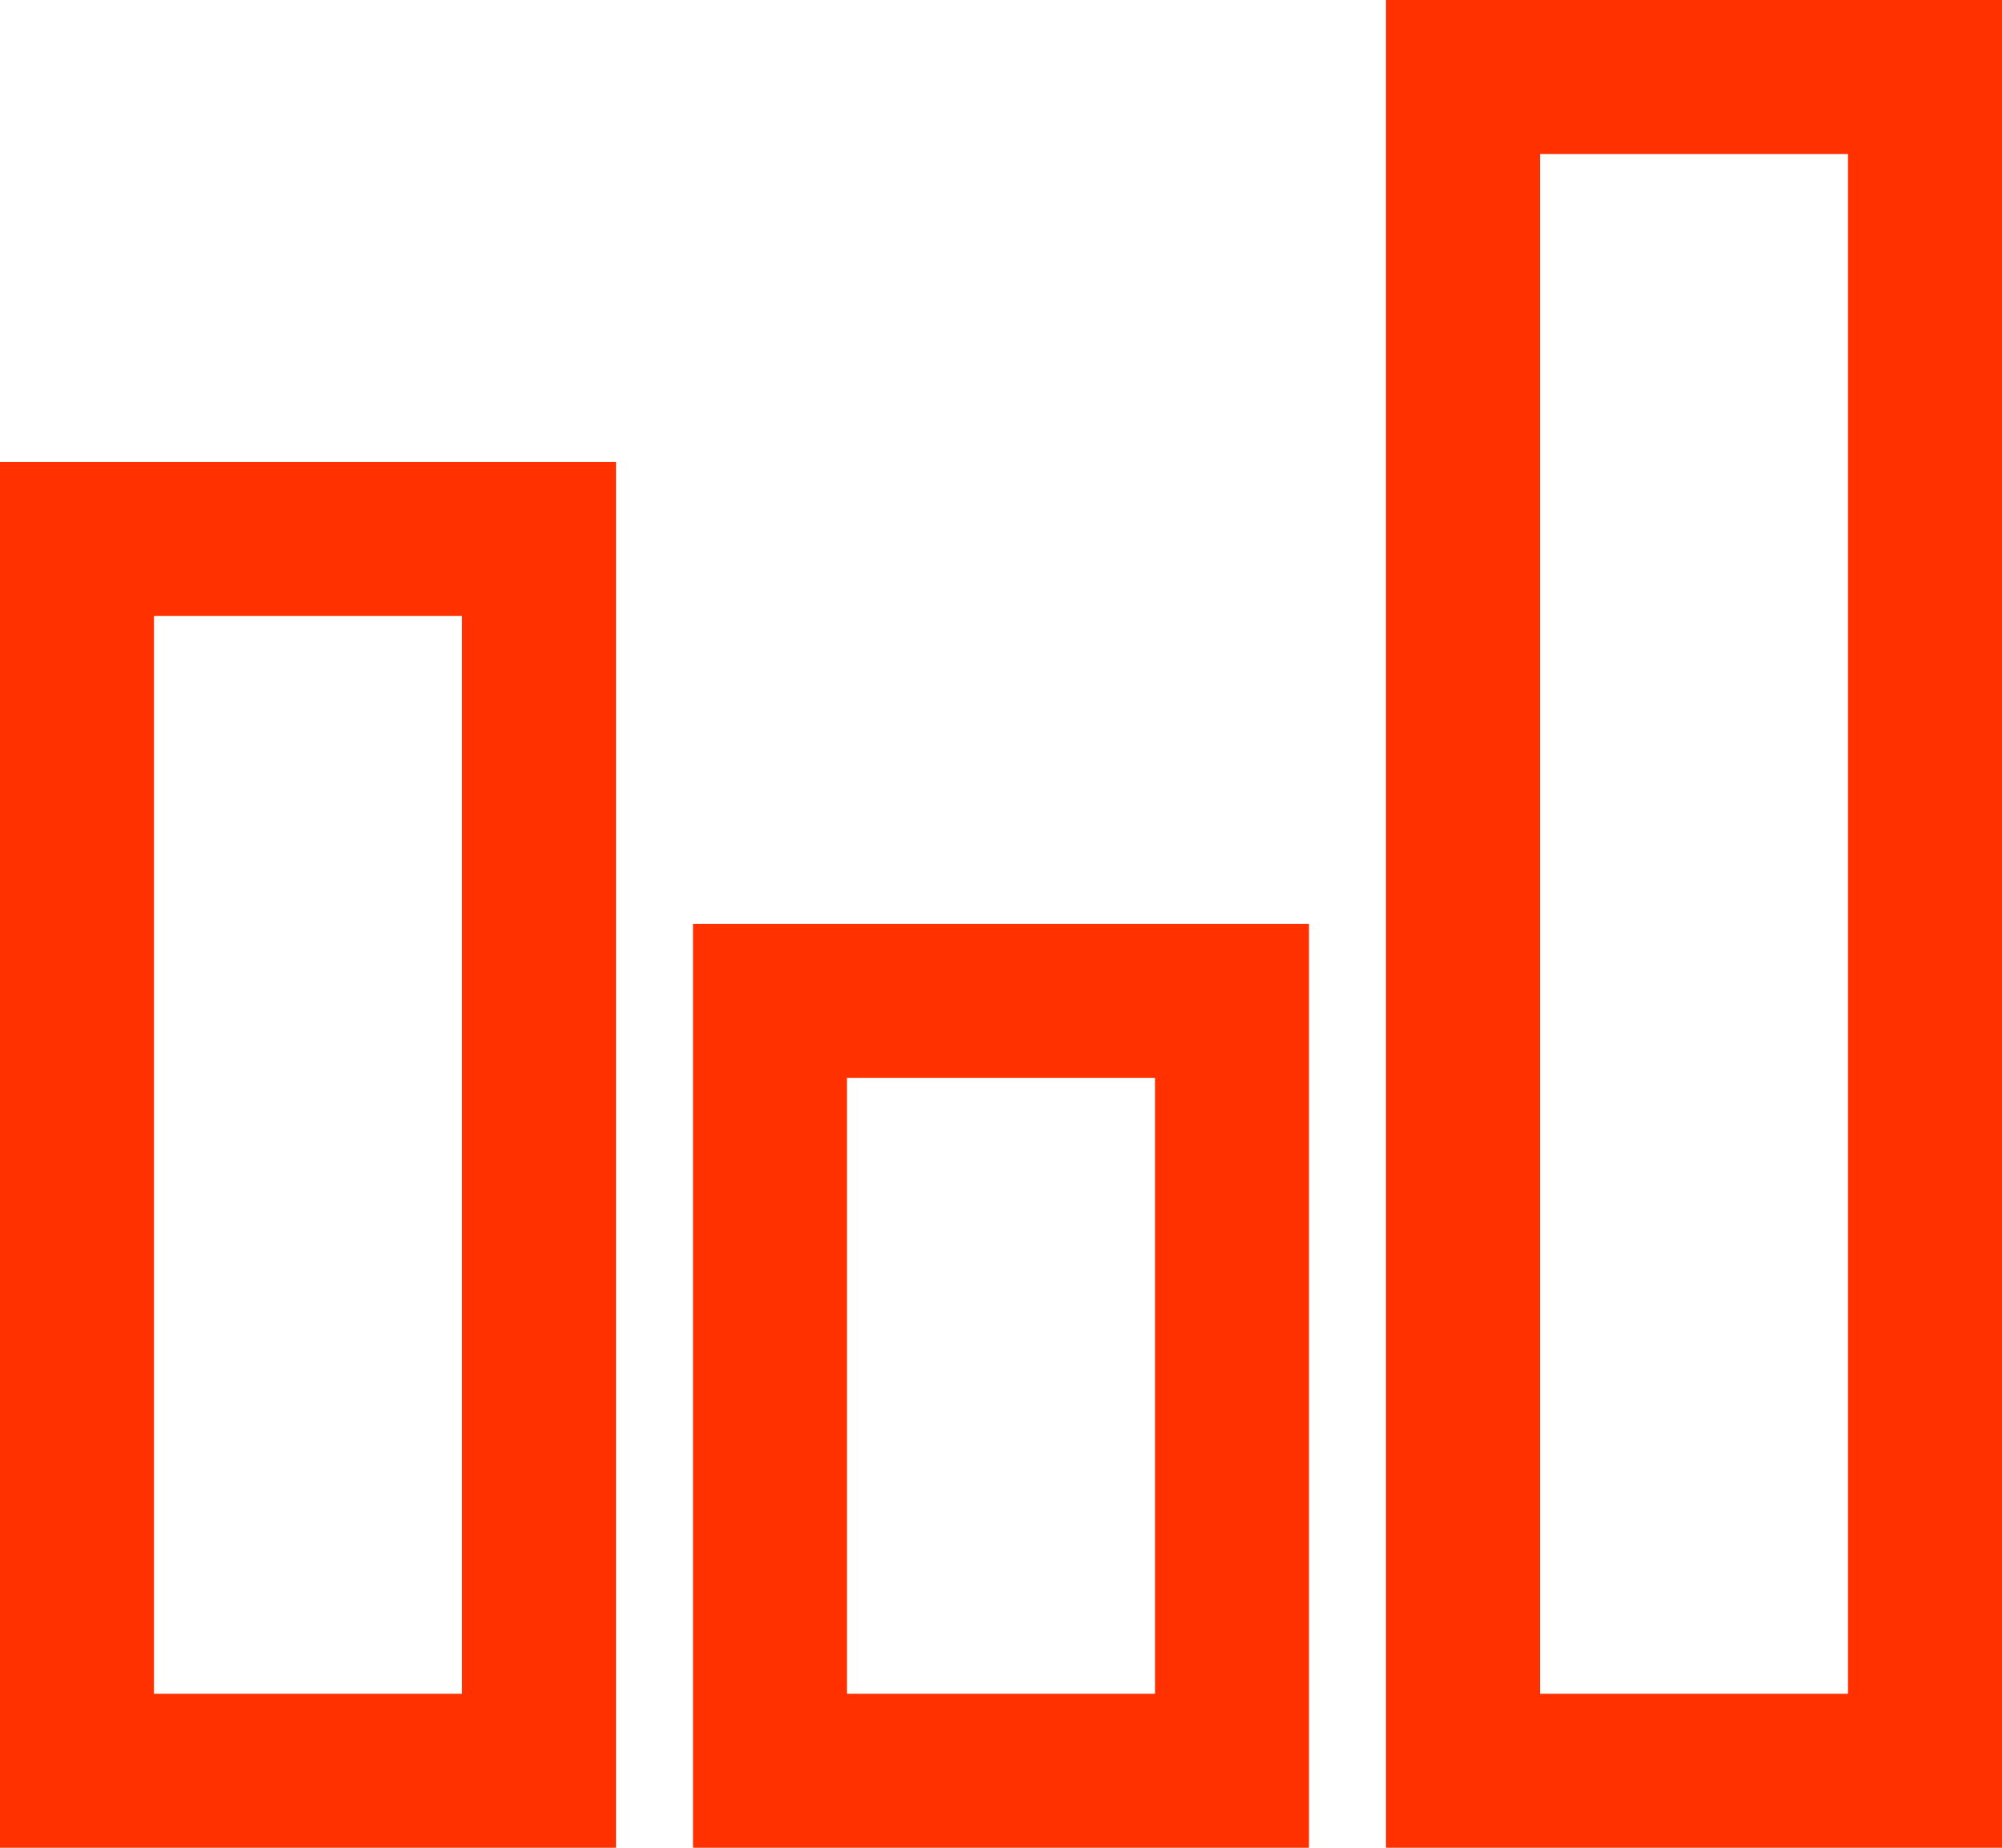
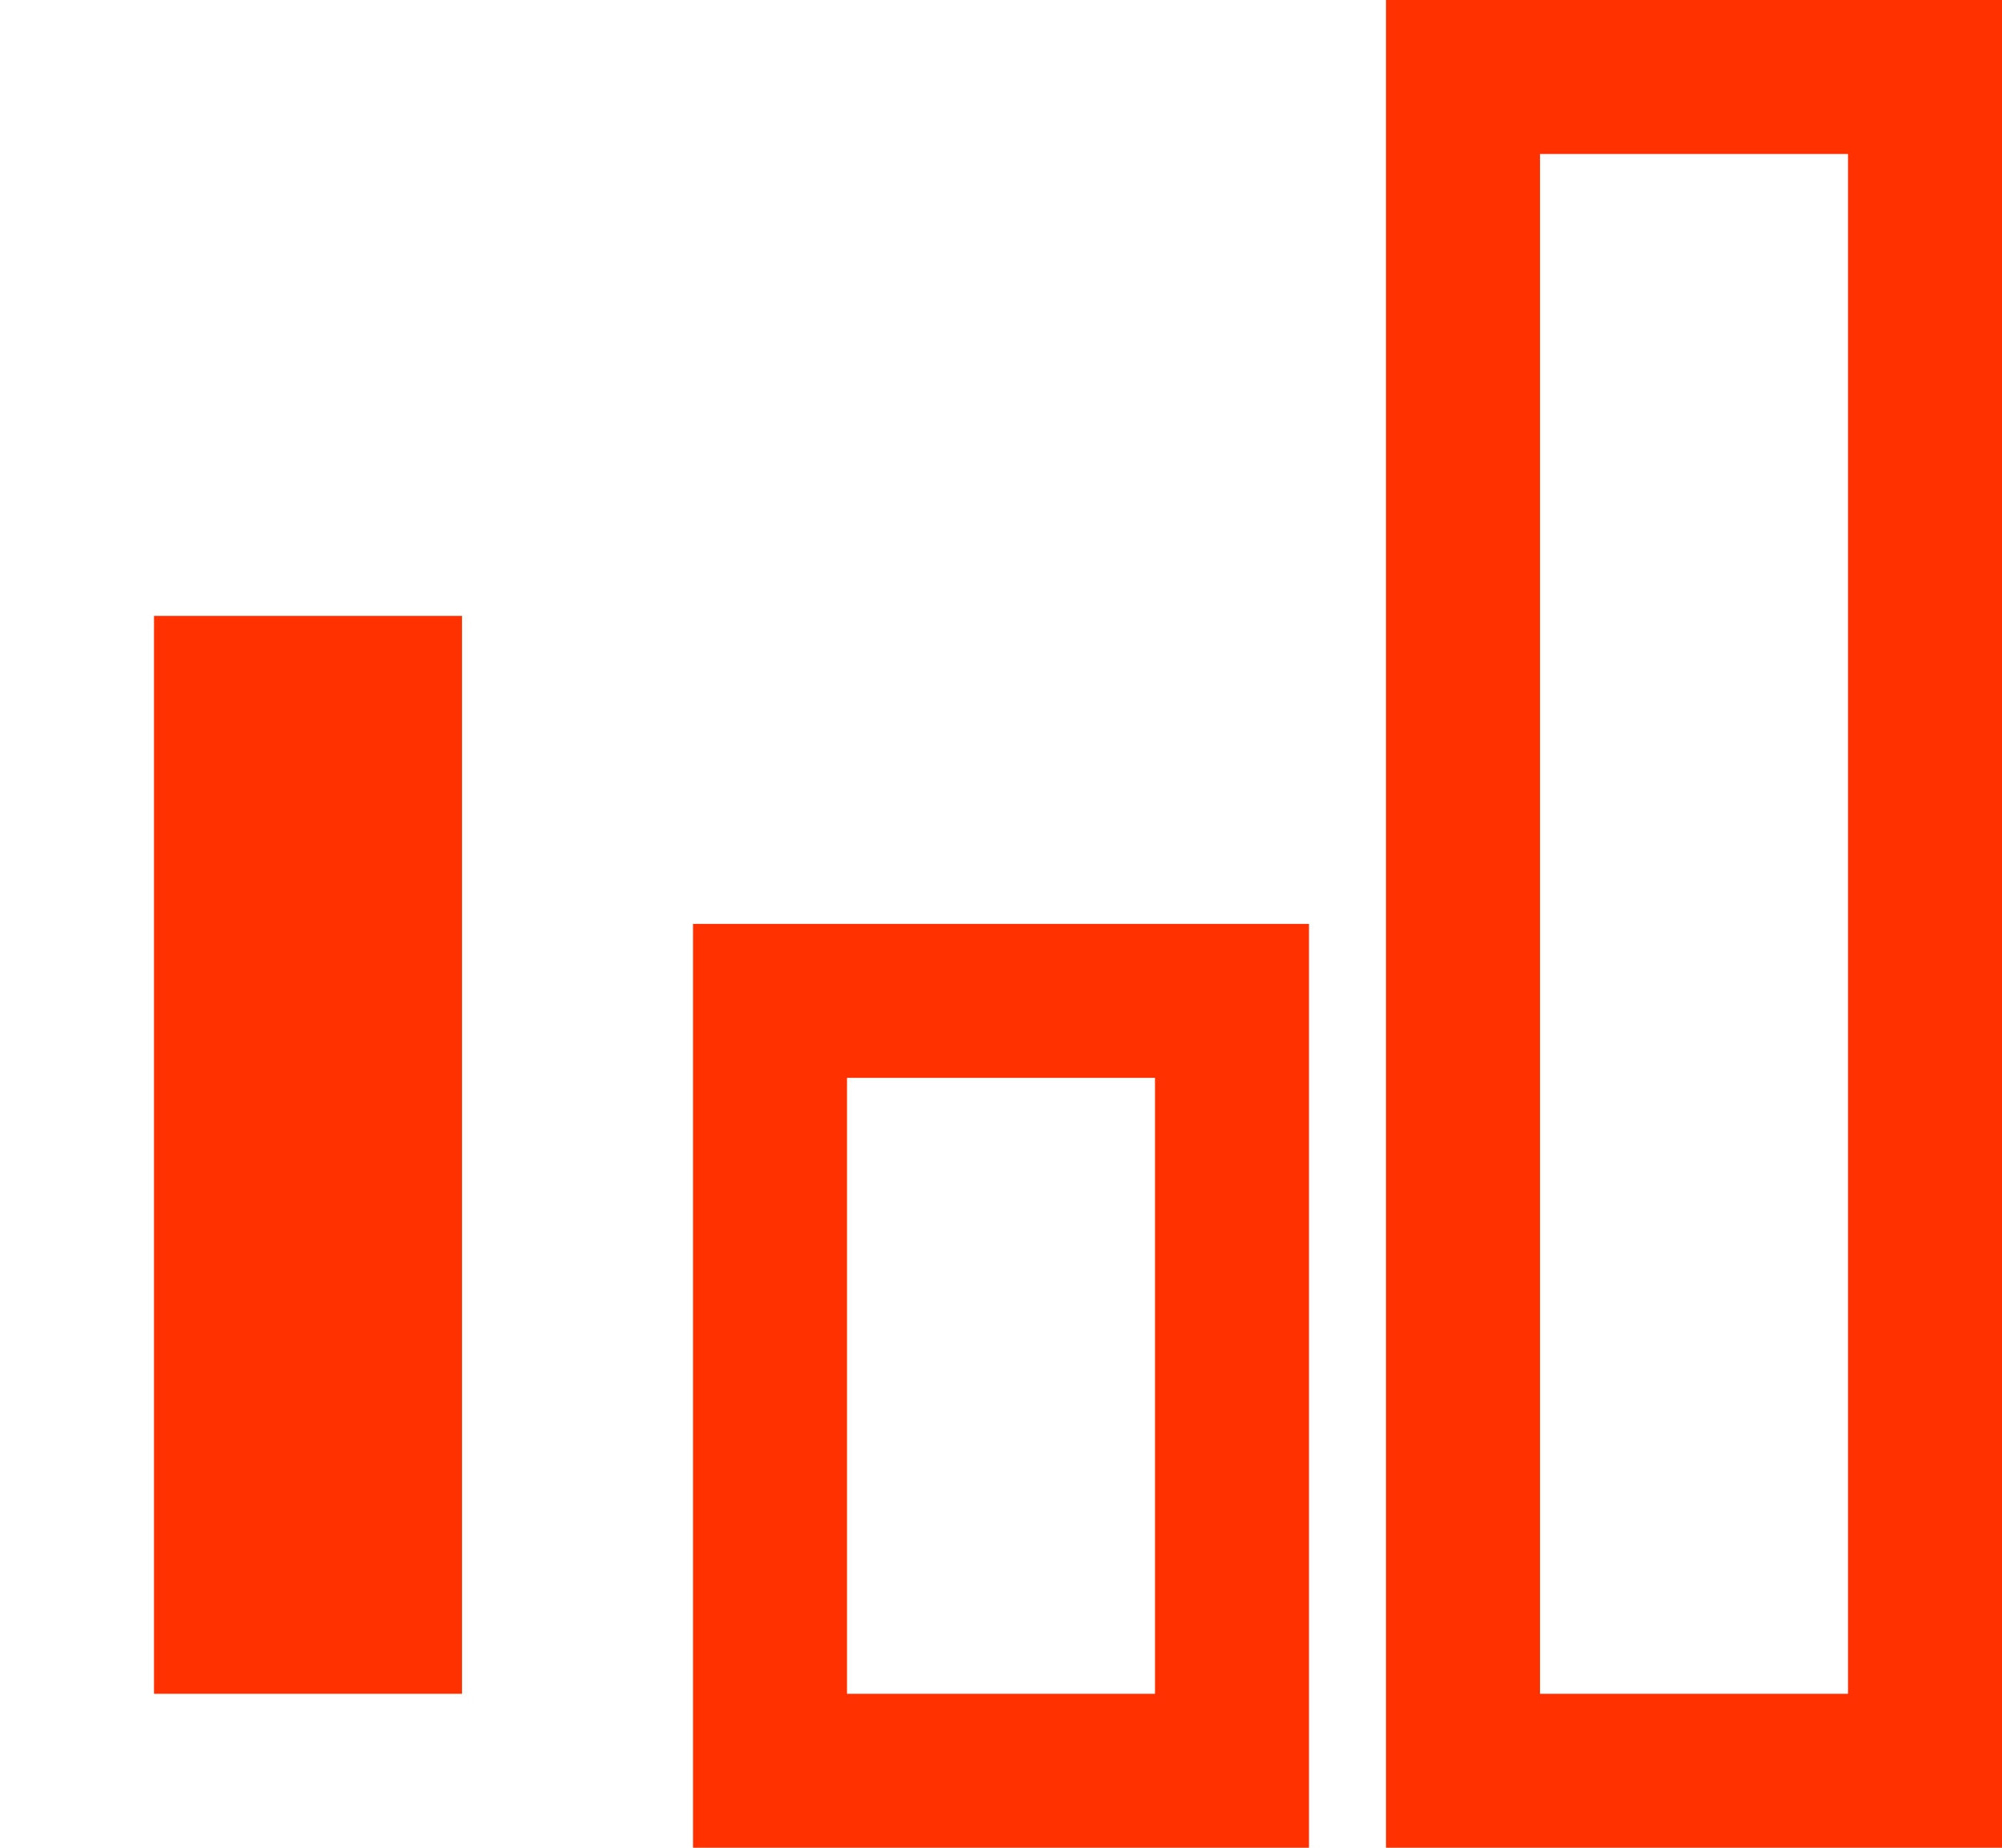
<svg xmlns="http://www.w3.org/2000/svg" width="52" height="48" viewBox="0 0 52 48">
-   <path id="PrideOne_-_Vendor_Management_System_-_Contingent_worker_-_improved_icon_icon" data-name="PrideOne - Vendor Management System - Contingent worker - improved icon icon" d="M42-48V0H58V-48Zm4,4h8V-4H46ZM6-36V0H22V-36Zm4,4h8V-4H10Zm14,8V0H40V-24Zm4,4h8V-4H28Z" transform="translate(-6 48)" fill="#ff3100" />
+   <path id="PrideOne_-_Vendor_Management_System_-_Contingent_worker_-_improved_icon_icon" data-name="PrideOne - Vendor Management System - Contingent worker - improved icon icon" d="M42-48V0H58V-48Zm4,4h8V-4H46ZM6-36V0V-36Zm4,4h8V-4H10Zm14,8V0H40V-24Zm4,4h8V-4H28Z" transform="translate(-6 48)" fill="#ff3100" />
</svg>